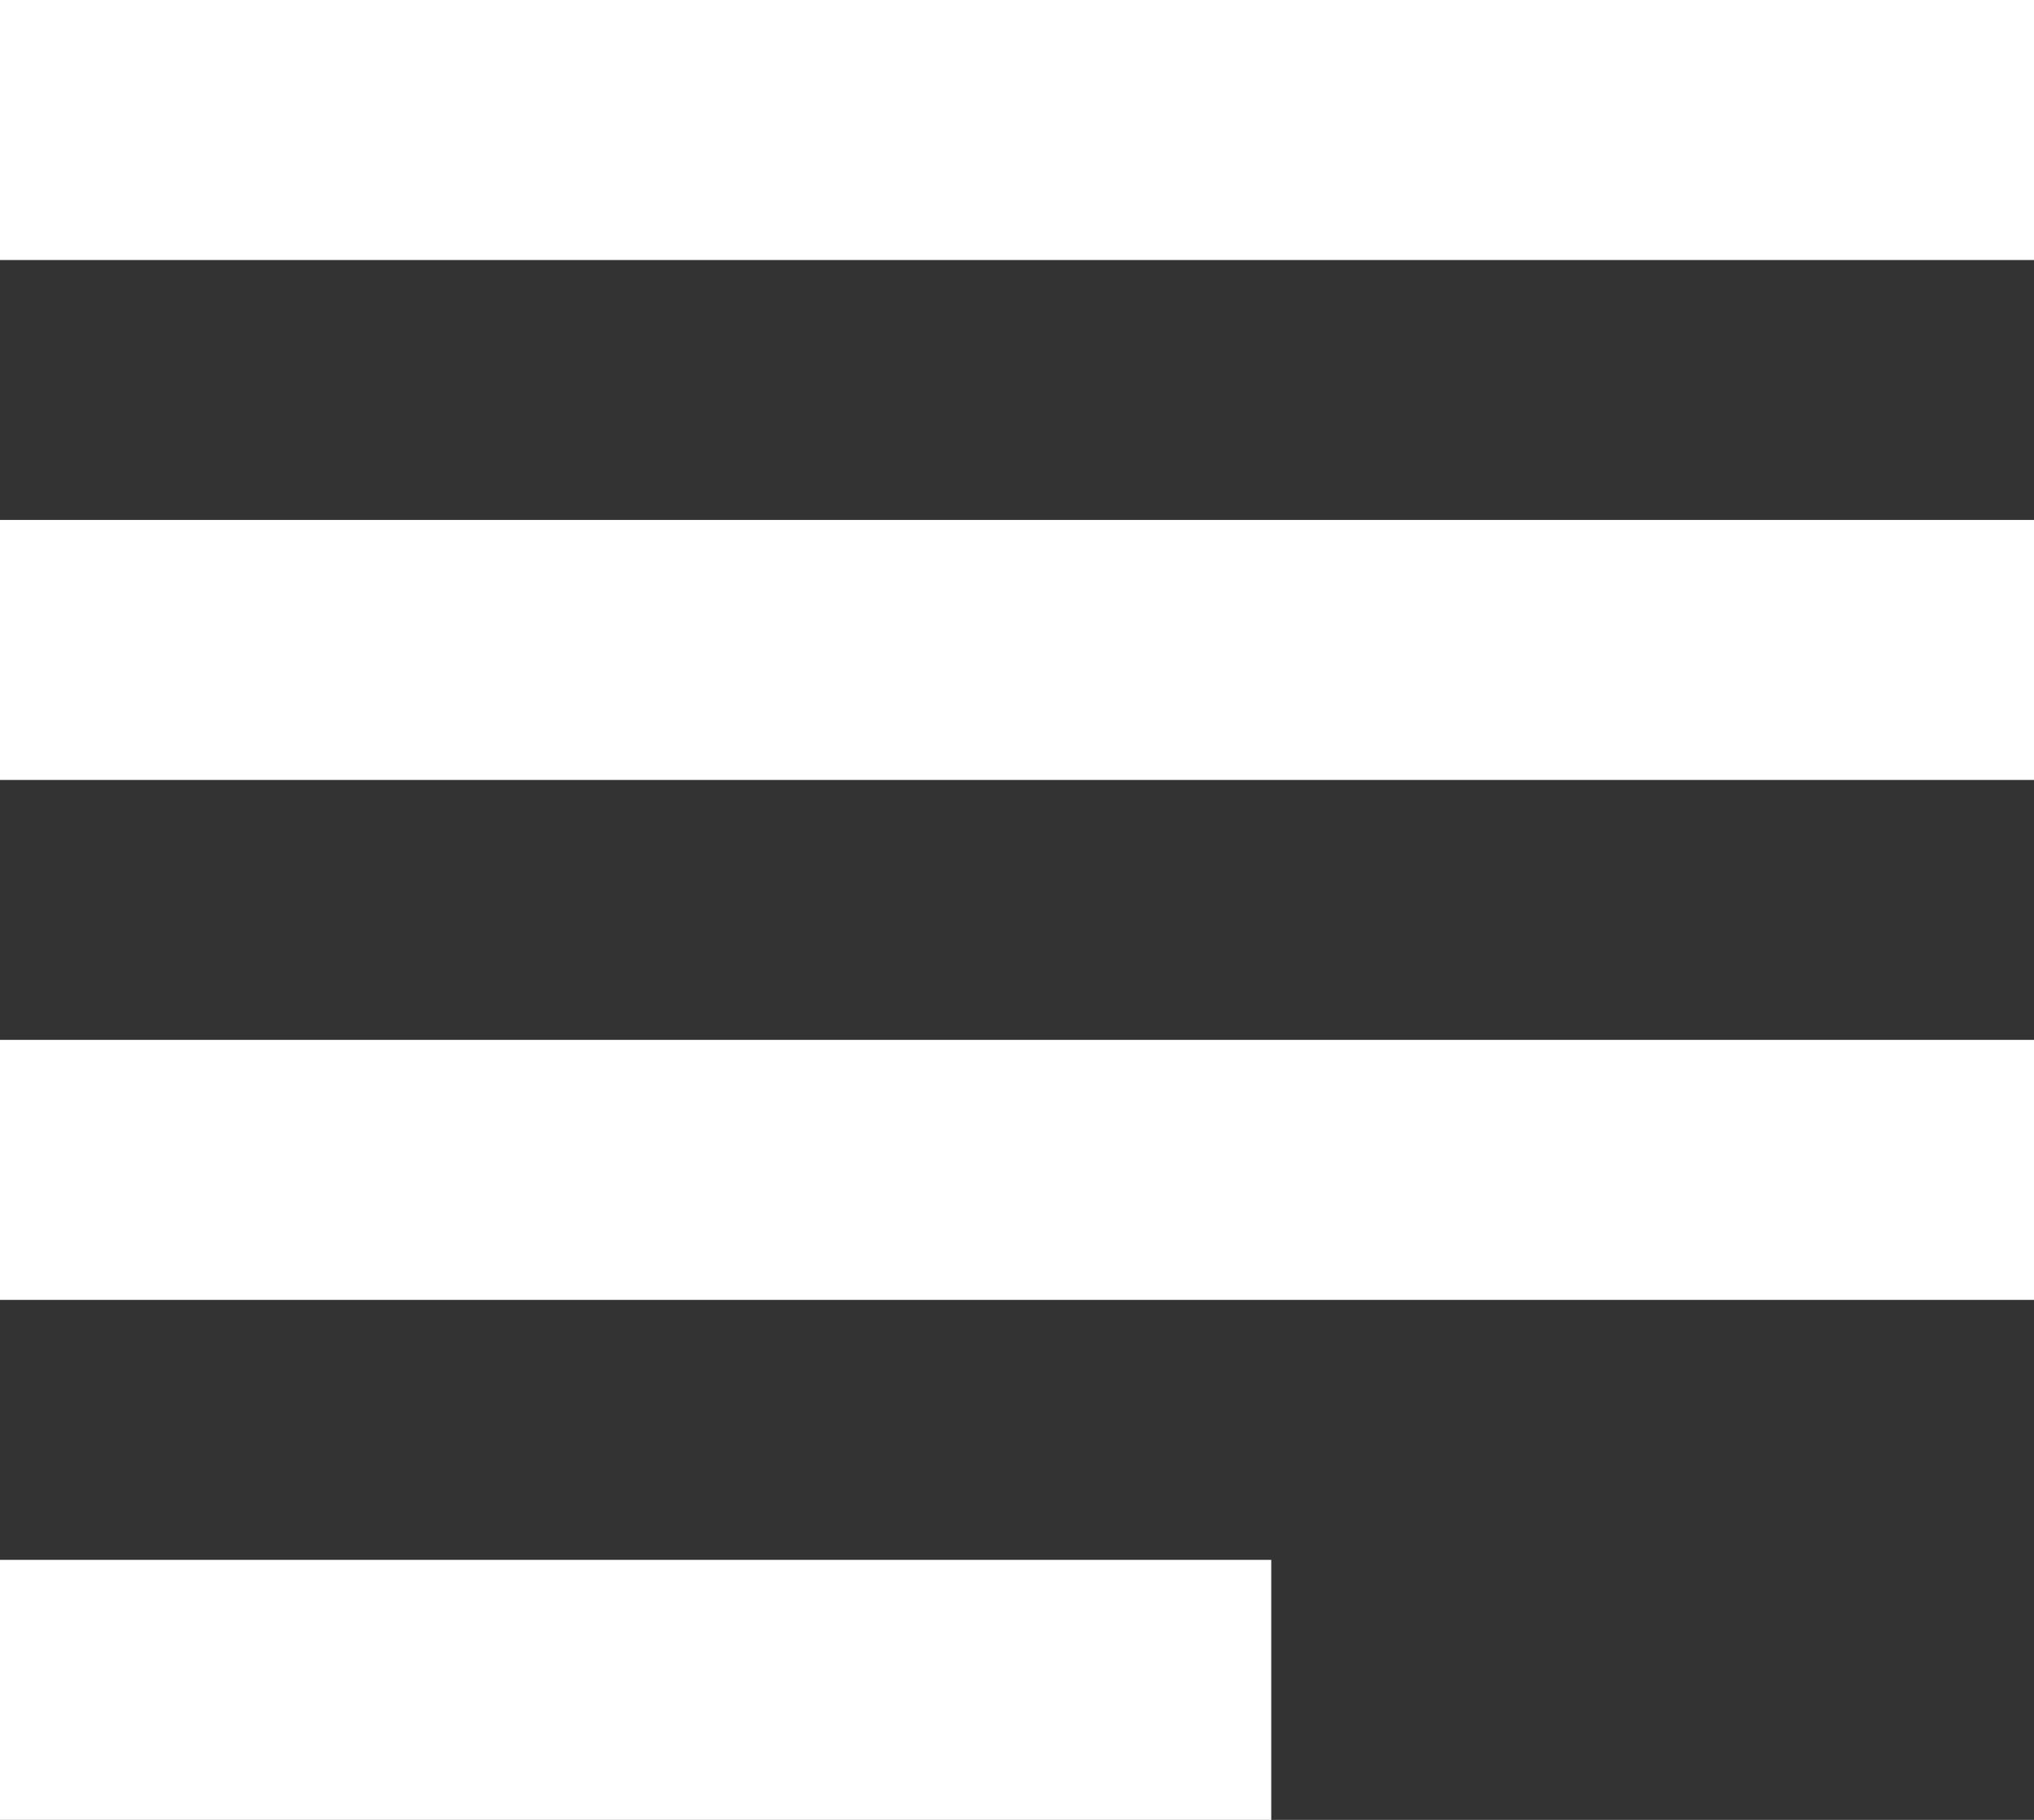
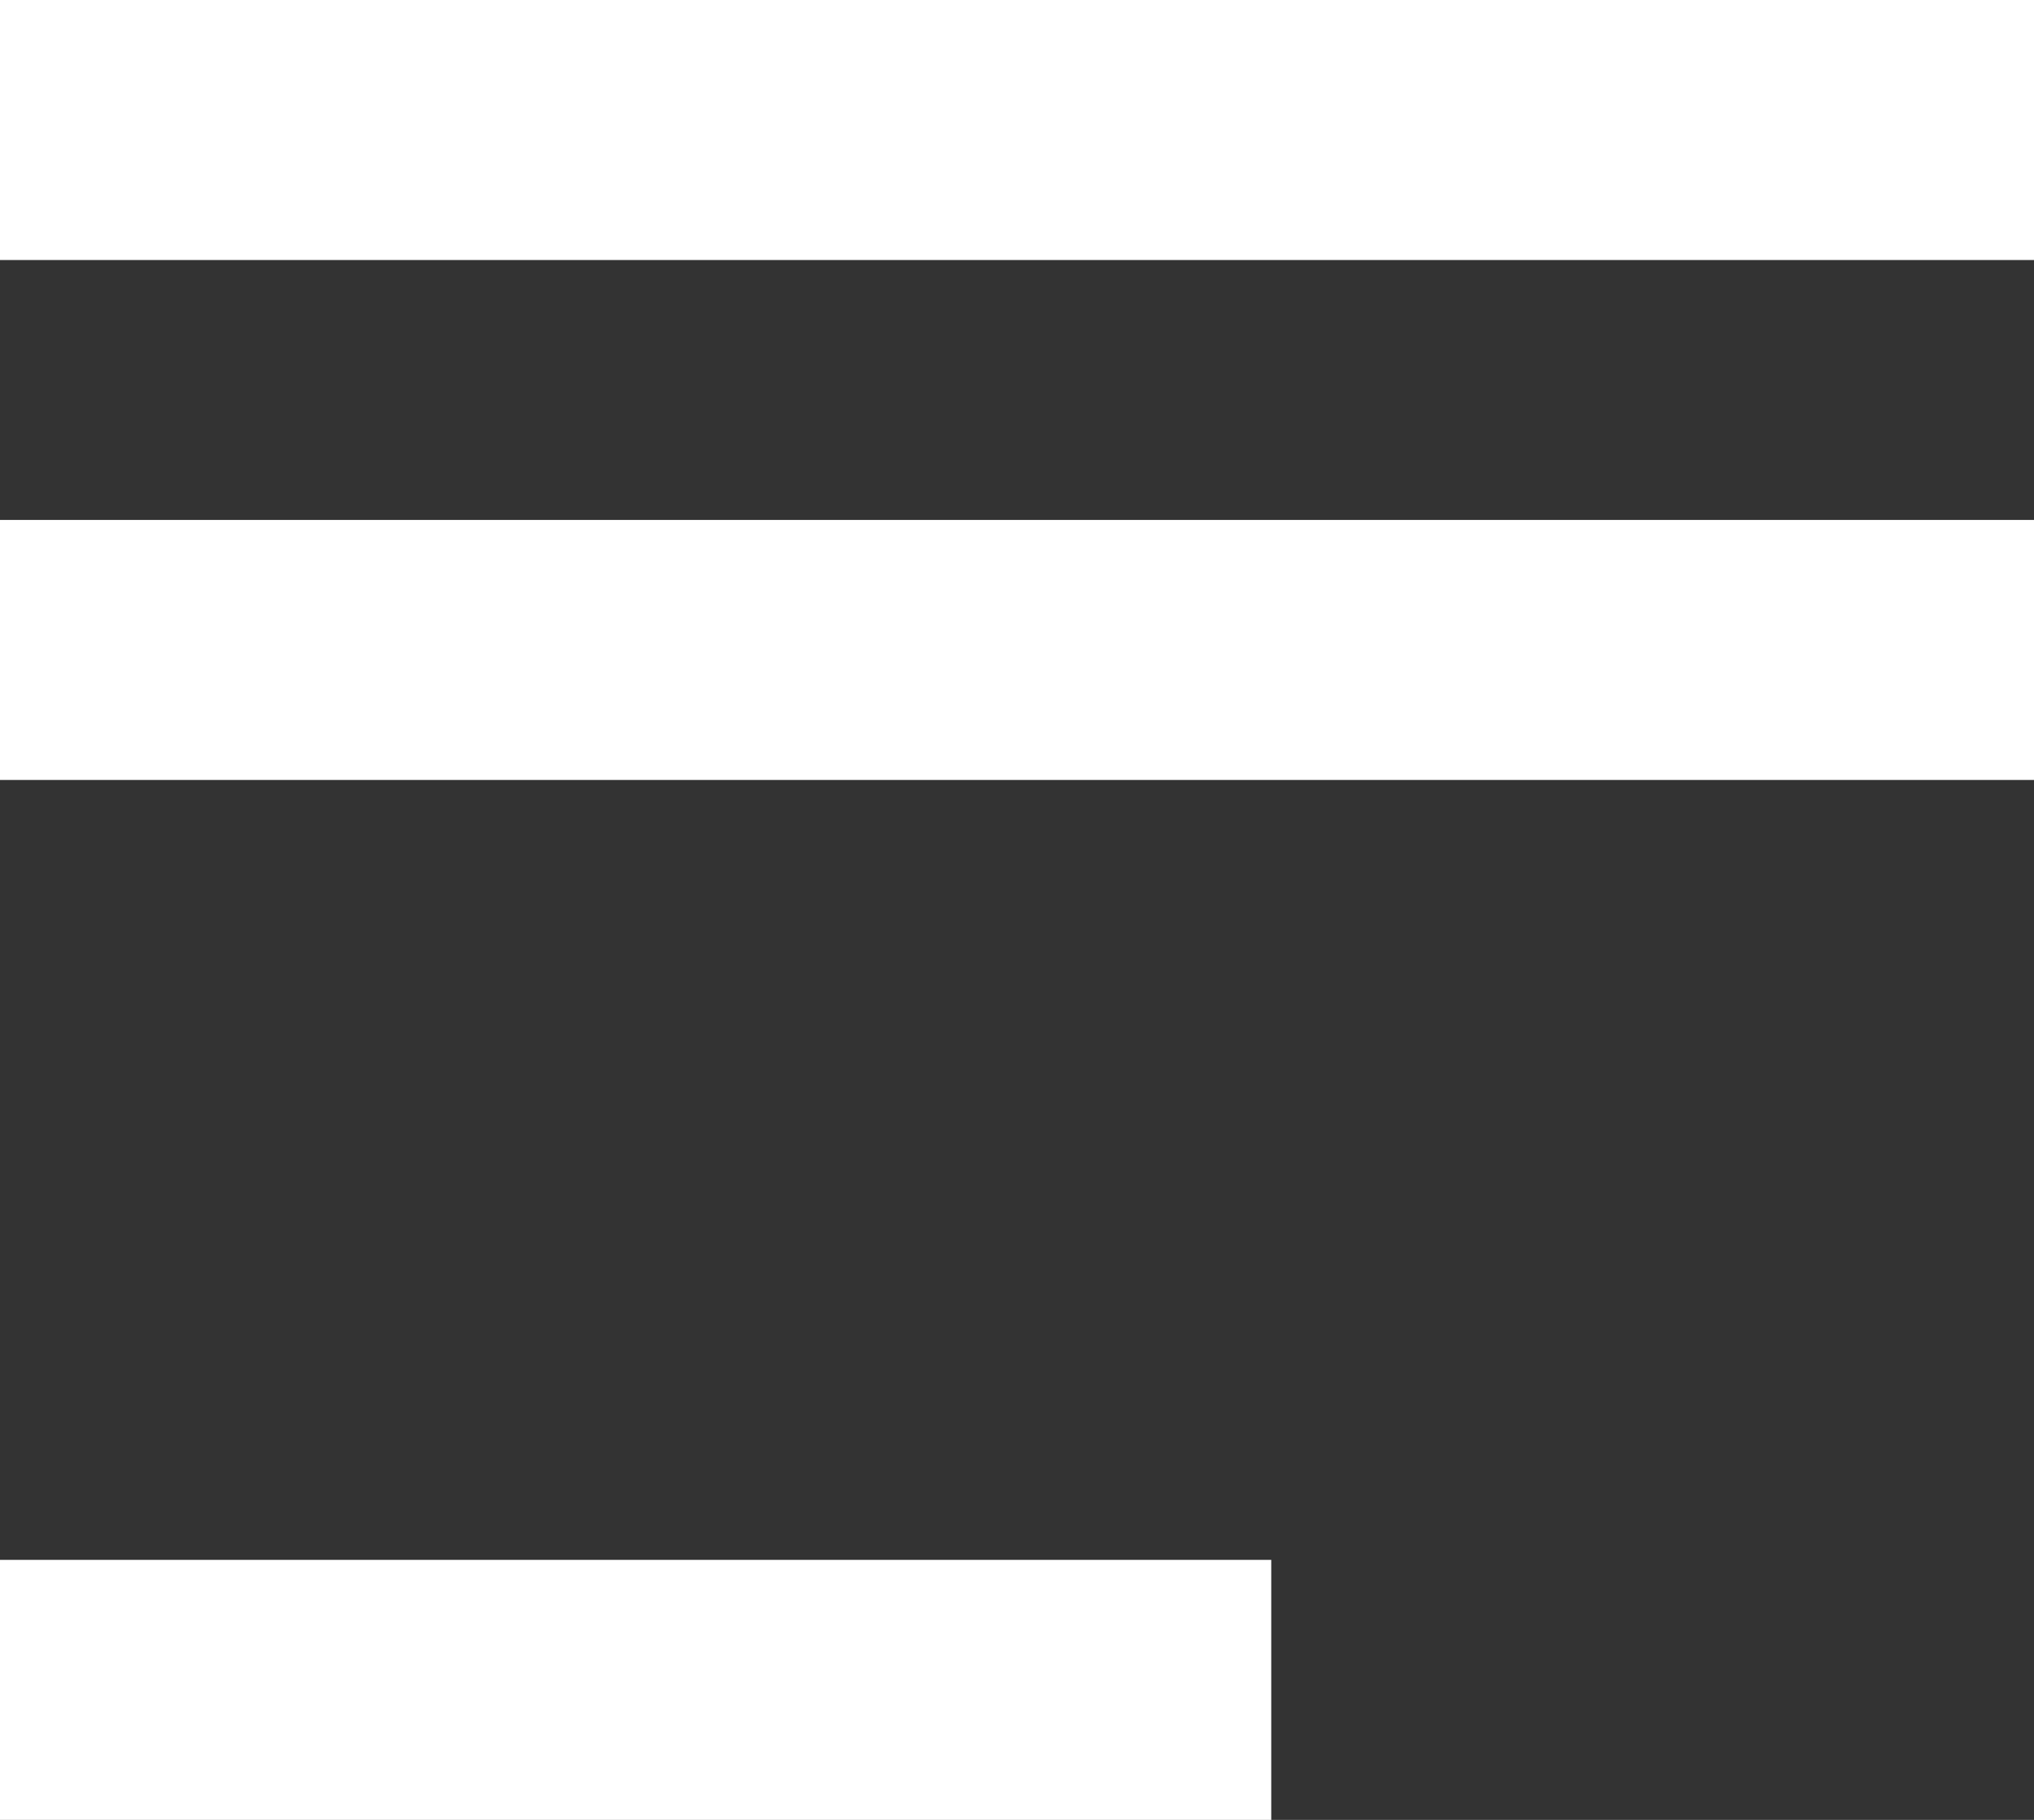
<svg xmlns="http://www.w3.org/2000/svg" width="19" height="17" viewBox="0 0 19 17" fill="none">
  <rect x="0" y="0" width="19" height="17" fill="#333333" stroke="none" />
-   <path d="M11.875 14.571H0V17H11.875V14.571ZM19 4.857H0V7.286H19V4.857ZM0 12.143H19V9.714H0V12.143ZM0 0V2.429H19V0H0Z" fill="white" />
+   <path d="M11.875 14.571H0V17H11.875V14.571ZM19 4.857H0V7.286H19V4.857ZM0 12.143H19H0V12.143ZM0 0V2.429H19V0H0Z" fill="white" />
</svg>